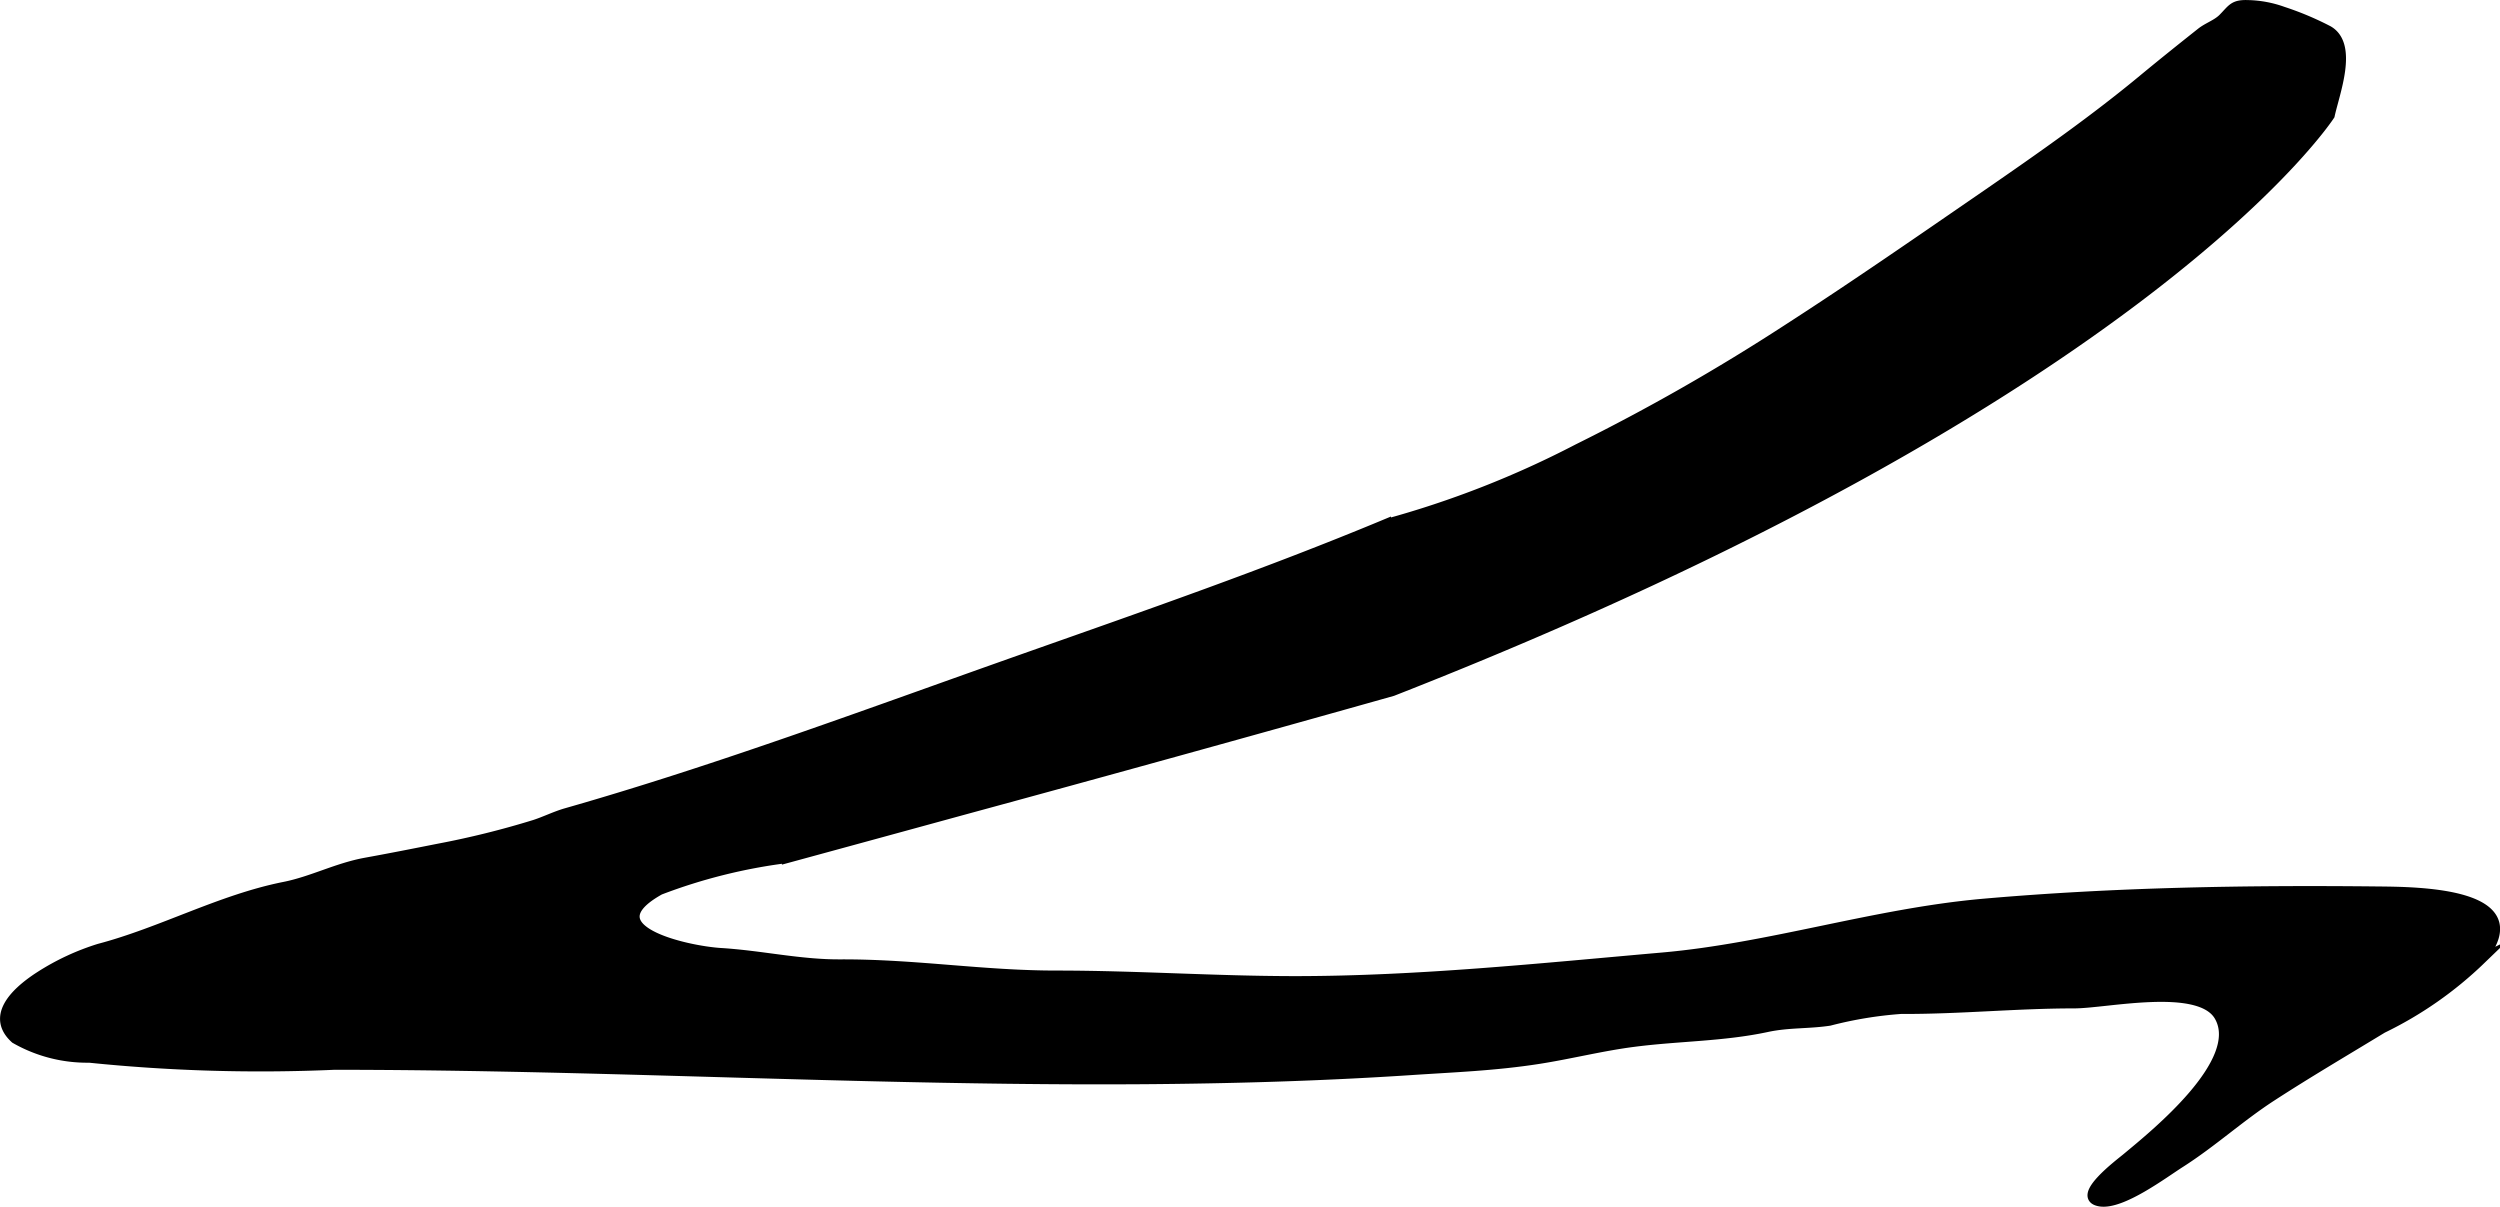
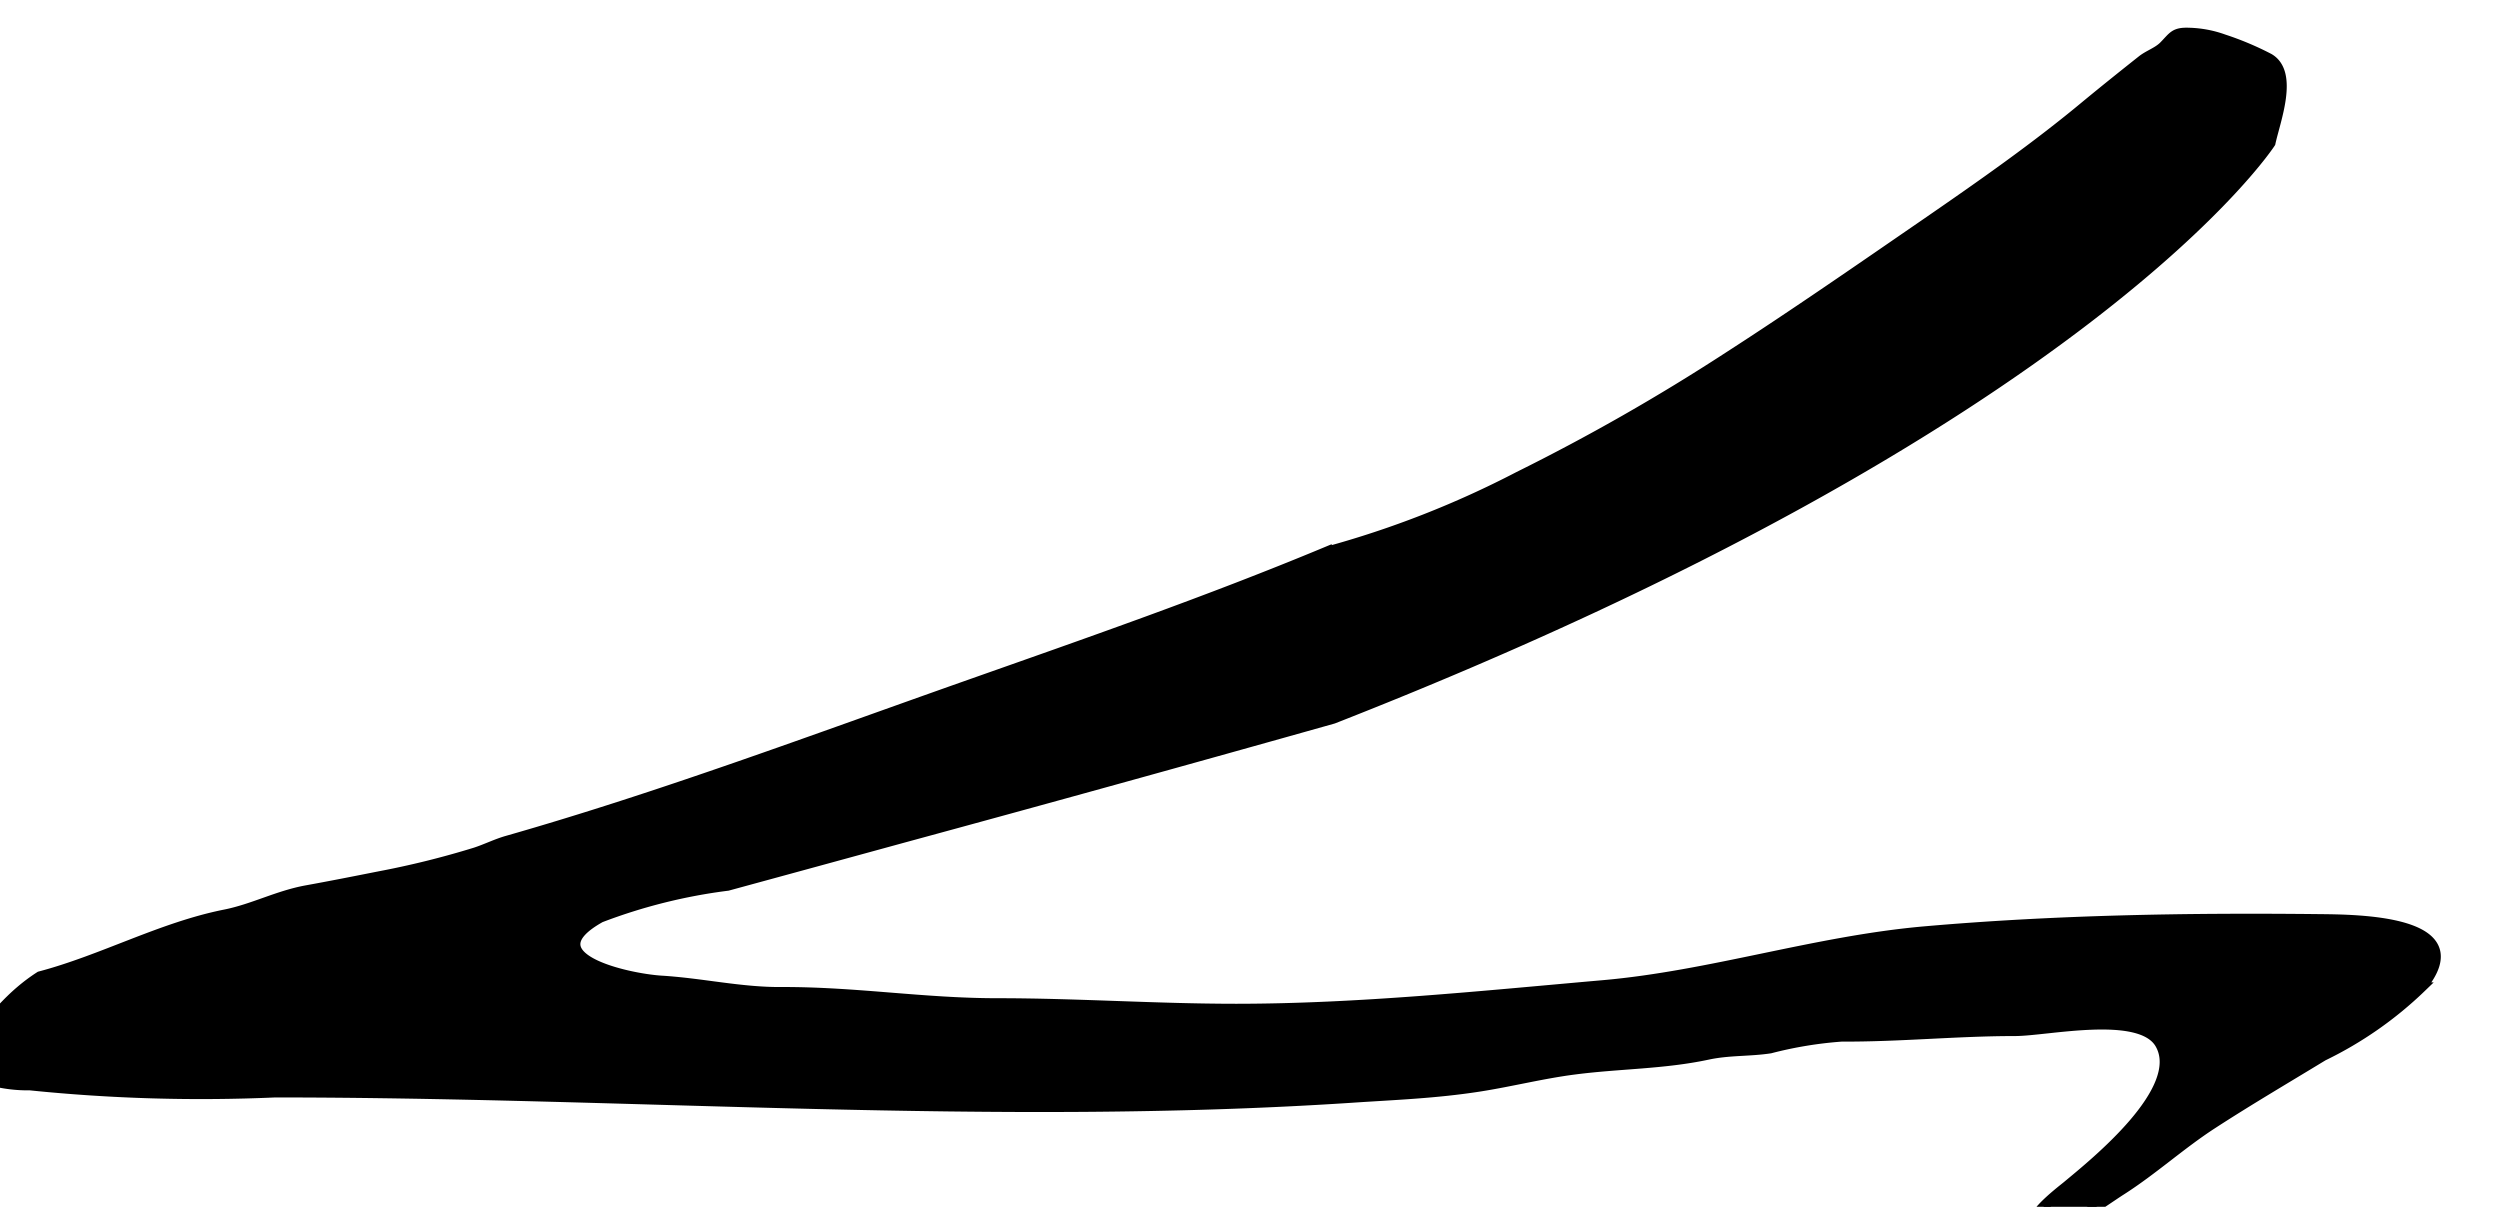
<svg xmlns="http://www.w3.org/2000/svg" version="1.1" width="13.171mm" height="6.358mm" viewBox="0 0 37.335 18.022">
  <defs>
    <style type="text/css">
      .a {
        stroke: #000;
        stroke-miterlimit: 10;
        stroke-width: 0.15px;
        fill-rule: evenodd;
      }
    </style>
  </defs>
-   <path class="a" d="M.596,14.581a3.628,3.628,0,0,1,.885-.413c.934-.246,1.812-.734,2.765-.924.418-.083.784-.282,1.215-.361.359-.065.723-.137,1.081-.208a13.136,13.136,0,0,0,1.444-.358c.159-.052.31-.128.47-.174,2.306-.658,4.581-1.511,6.85-2.312,1.807-.638,3.623-1.268,5.392-2.005a14.451,14.451,0,0,0,2.864-1.121,30.931,30.931,0,0,0,3.132-1.787c1.005-.648,1.986-1.329,2.972-2.007.805-.555,1.627-1.129,2.382-1.759.272-.224.549-.446.824-.664.1-.079.229-.119.322-.208.148-.148.158-.213.384-.204a1.642,1.642,0,0,1,.513.097,4.518,4.518,0,0,1,.68.286c.373.218.092.931.021,1.263,0,0-2.691,4.169-13.997,8.598q-3.208.904-6.423,1.778-1.31.359-2.62.716a8.159,8.159,0,0,0-1.899.475c-1.056.588.397.911.91.943.604.037,1.18.173,1.784.17,1.117-.005,2.119.167,3.232.167,1.19,0,2.372.083,3.571.083,1.831-.001,3.648-.192,5.47-.352,1.606-.14,3.179-.661,4.803-.804,1.952-.171,3.924-.204,5.883-.183.573.006,2.373.009,1.538,1.02a5.663,5.663,0,0,1-1.465,1.022c-.554.337-1.111.664-1.655,1.017-.472.306-.89.689-1.364.991-.255.162-.876.63-1.197.579-.377-.06.301-.568.393-.645.412-.343,1.778-1.438,1.387-2.12-.292-.51-1.684-.193-2.167-.193-.868,0-1.711.087-2.587.083a5.929,5.929,0,0,0-1.068.176c-.315.048-.614.026-.934.095-.661.141-1.321.134-1.99.221-.47.06-.947.181-1.42.255-.657.102-1.253.123-1.914.167-5.337.351-10.727-.08-16.07-.08a25.097,25.097,0,0,1-3.66-.106,2.159,2.159,0,0,1-1.105-.285C-.122,15.194.187,14.845.596,14.581Z" />
+   <path class="a" d="M.596,14.581c.934-.246,1.812-.734,2.765-.924.418-.083.784-.282,1.215-.361.359-.065.723-.137,1.081-.208a13.136,13.136,0,0,0,1.444-.358c.159-.052.31-.128.47-.174,2.306-.658,4.581-1.511,6.85-2.312,1.807-.638,3.623-1.268,5.392-2.005a14.451,14.451,0,0,0,2.864-1.121,30.931,30.931,0,0,0,3.132-1.787c1.005-.648,1.986-1.329,2.972-2.007.805-.555,1.627-1.129,2.382-1.759.272-.224.549-.446.824-.664.1-.079.229-.119.322-.208.148-.148.158-.213.384-.204a1.642,1.642,0,0,1,.513.097,4.518,4.518,0,0,1,.68.286c.373.218.092.931.021,1.263,0,0-2.691,4.169-13.997,8.598q-3.208.904-6.423,1.778-1.31.359-2.62.716a8.159,8.159,0,0,0-1.899.475c-1.056.588.397.911.91.943.604.037,1.18.173,1.784.17,1.117-.005,2.119.167,3.232.167,1.19,0,2.372.083,3.571.083,1.831-.001,3.648-.192,5.47-.352,1.606-.14,3.179-.661,4.803-.804,1.952-.171,3.924-.204,5.883-.183.573.006,2.373.009,1.538,1.02a5.663,5.663,0,0,1-1.465,1.022c-.554.337-1.111.664-1.655,1.017-.472.306-.89.689-1.364.991-.255.162-.876.63-1.197.579-.377-.06.301-.568.393-.645.412-.343,1.778-1.438,1.387-2.12-.292-.51-1.684-.193-2.167-.193-.868,0-1.711.087-2.587.083a5.929,5.929,0,0,0-1.068.176c-.315.048-.614.026-.934.095-.661.141-1.321.134-1.99.221-.47.06-.947.181-1.42.255-.657.102-1.253.123-1.914.167-5.337.351-10.727-.08-16.07-.08a25.097,25.097,0,0,1-3.66-.106,2.159,2.159,0,0,1-1.105-.285C-.122,15.194.187,14.845.596,14.581Z" />
</svg>